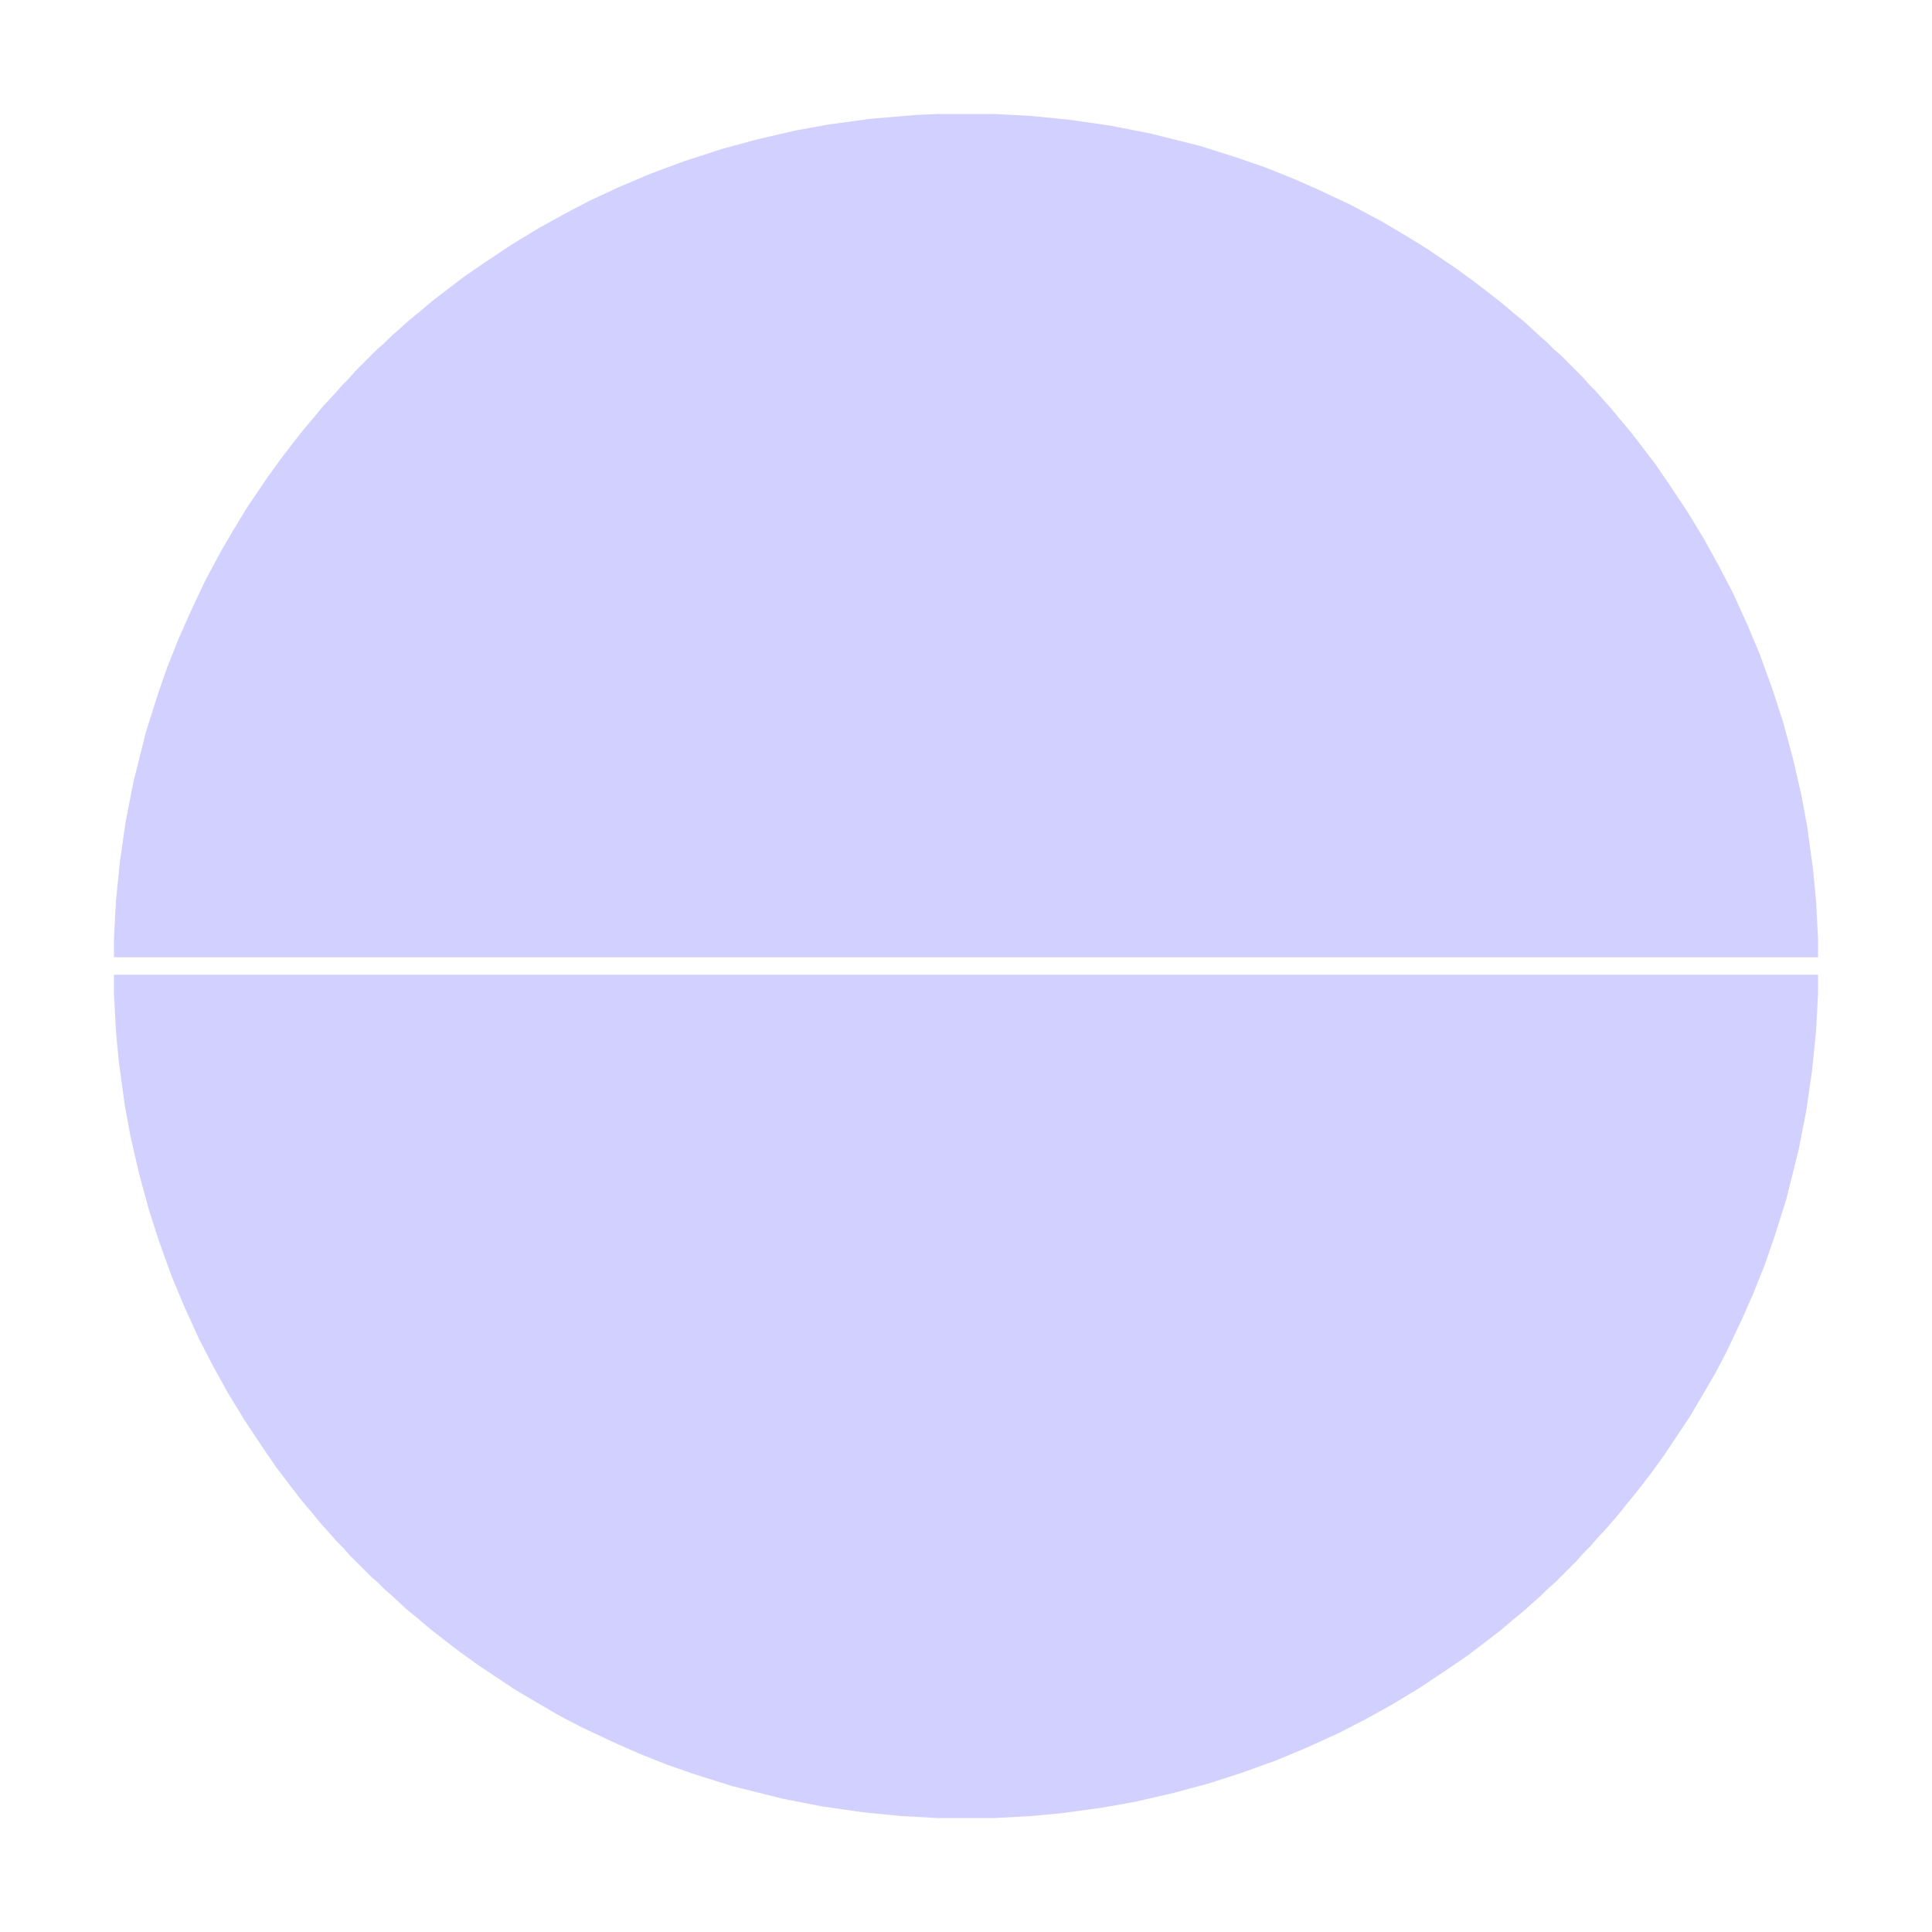
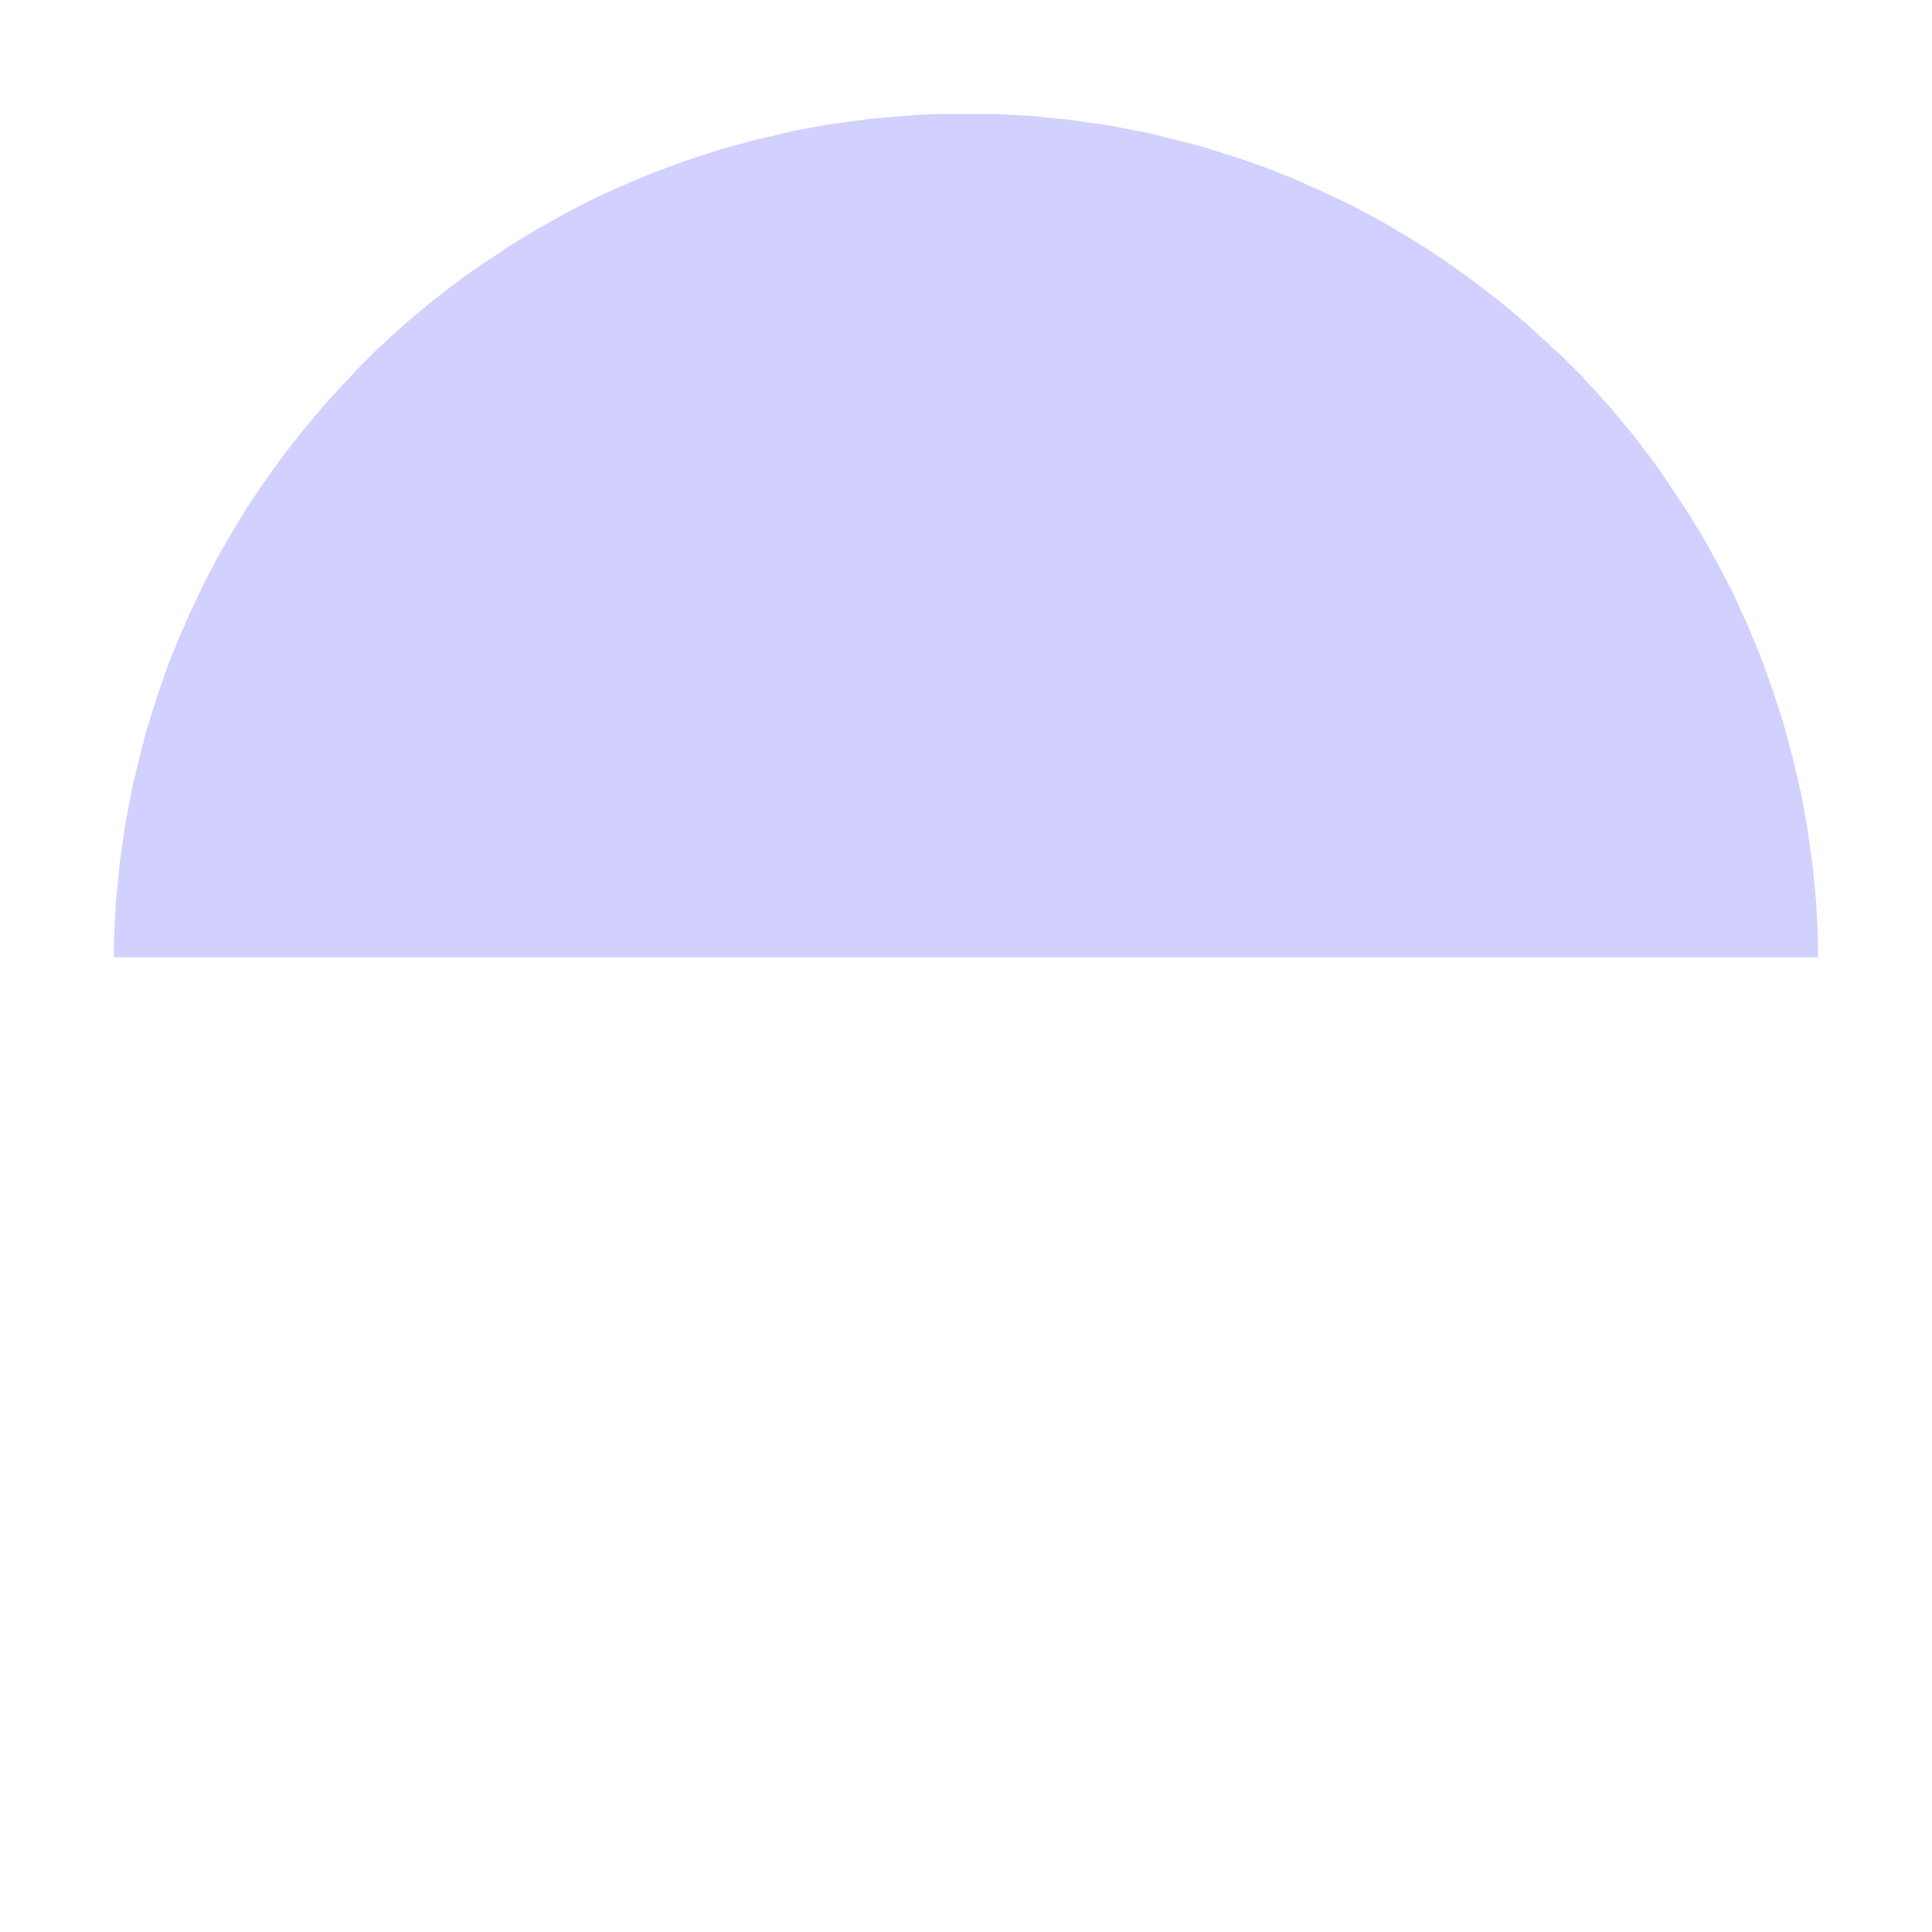
<svg xmlns="http://www.w3.org/2000/svg" height="2000" width="2000" viewBox="0 0 2000 2000" version="1.1">
-   <path fill="#D1D0FF" d="m0 0h1764v20l-2 38-4 40-6 42-8 41-13 52-12 38-10 29-12 30-11 25-16 34-12 23-14 24-13 22-26 39-13 18-13 17-13 16-8 10-12 14-11 12-7 8-7 7-7 8-22 22-8 7-7 7-8 7-10 9-11 9-13 11-13 10-21 16-19 13-30 20-28 17-27 15-29 15-33 15-31 13-36 13-34 11-37 10-39 9-33 6-44 6-32 3-37 2h-60l-37-2-40-4-42-6-41-8-52-13-38-12-29-10-30-12-25-11-34-16-23-12-24-14-22-13-39-26-18-13-17-13-14-11-13-11-11-9-14-13-8-7-7-7-8-7-22-22-7-8-7-7-7-8-9-10-9-11-11-13-10-13-16-21-13-19-20-30-17-28-15-27-15-29-15-33-13-31-13-36-11-34-10-37-9-39-6-33-6-44-3-32-2-38z" transform="translate(118,1009)" />
  <path fill="#D1D0FF" d="m0 0h58l38 2 40 4 42 6 41 8 52 13 38 12 29 10 30 12 25 11 34 16 32 17 27 16 21 13 28 19 18 13 17 13 14 11 13 11 11 9 14 13 8 7 7 7 8 7 22 22 7 8 7 7 7 8 9 10 9 11 11 13 10 13 16 21 13 19 20 30 17 28 16 29 14 27 15 33 13 31 13 36 11 34 10 37 9 39 6 33 6 44 3 32 2 38v20h-1764v-20l2-38 4-40 6-42 8-41 13-52 12-38 10-29 12-30 11-25 16-34 16-30 14-24 14-23 21-31 13-18 13-17 11-14 11-13 9-11 13-14 7-8 7-7 7-8 22-22 8-7 7-7 8-7 10-9 11-9 13-11 13-10 21-16 19-13 30-20 28-17 29-16 25-13 28-13 33-14 35-13 40-13 37-10 39-9 33-6 44-6 47-4z" transform="translate(971,118)" />
</svg>